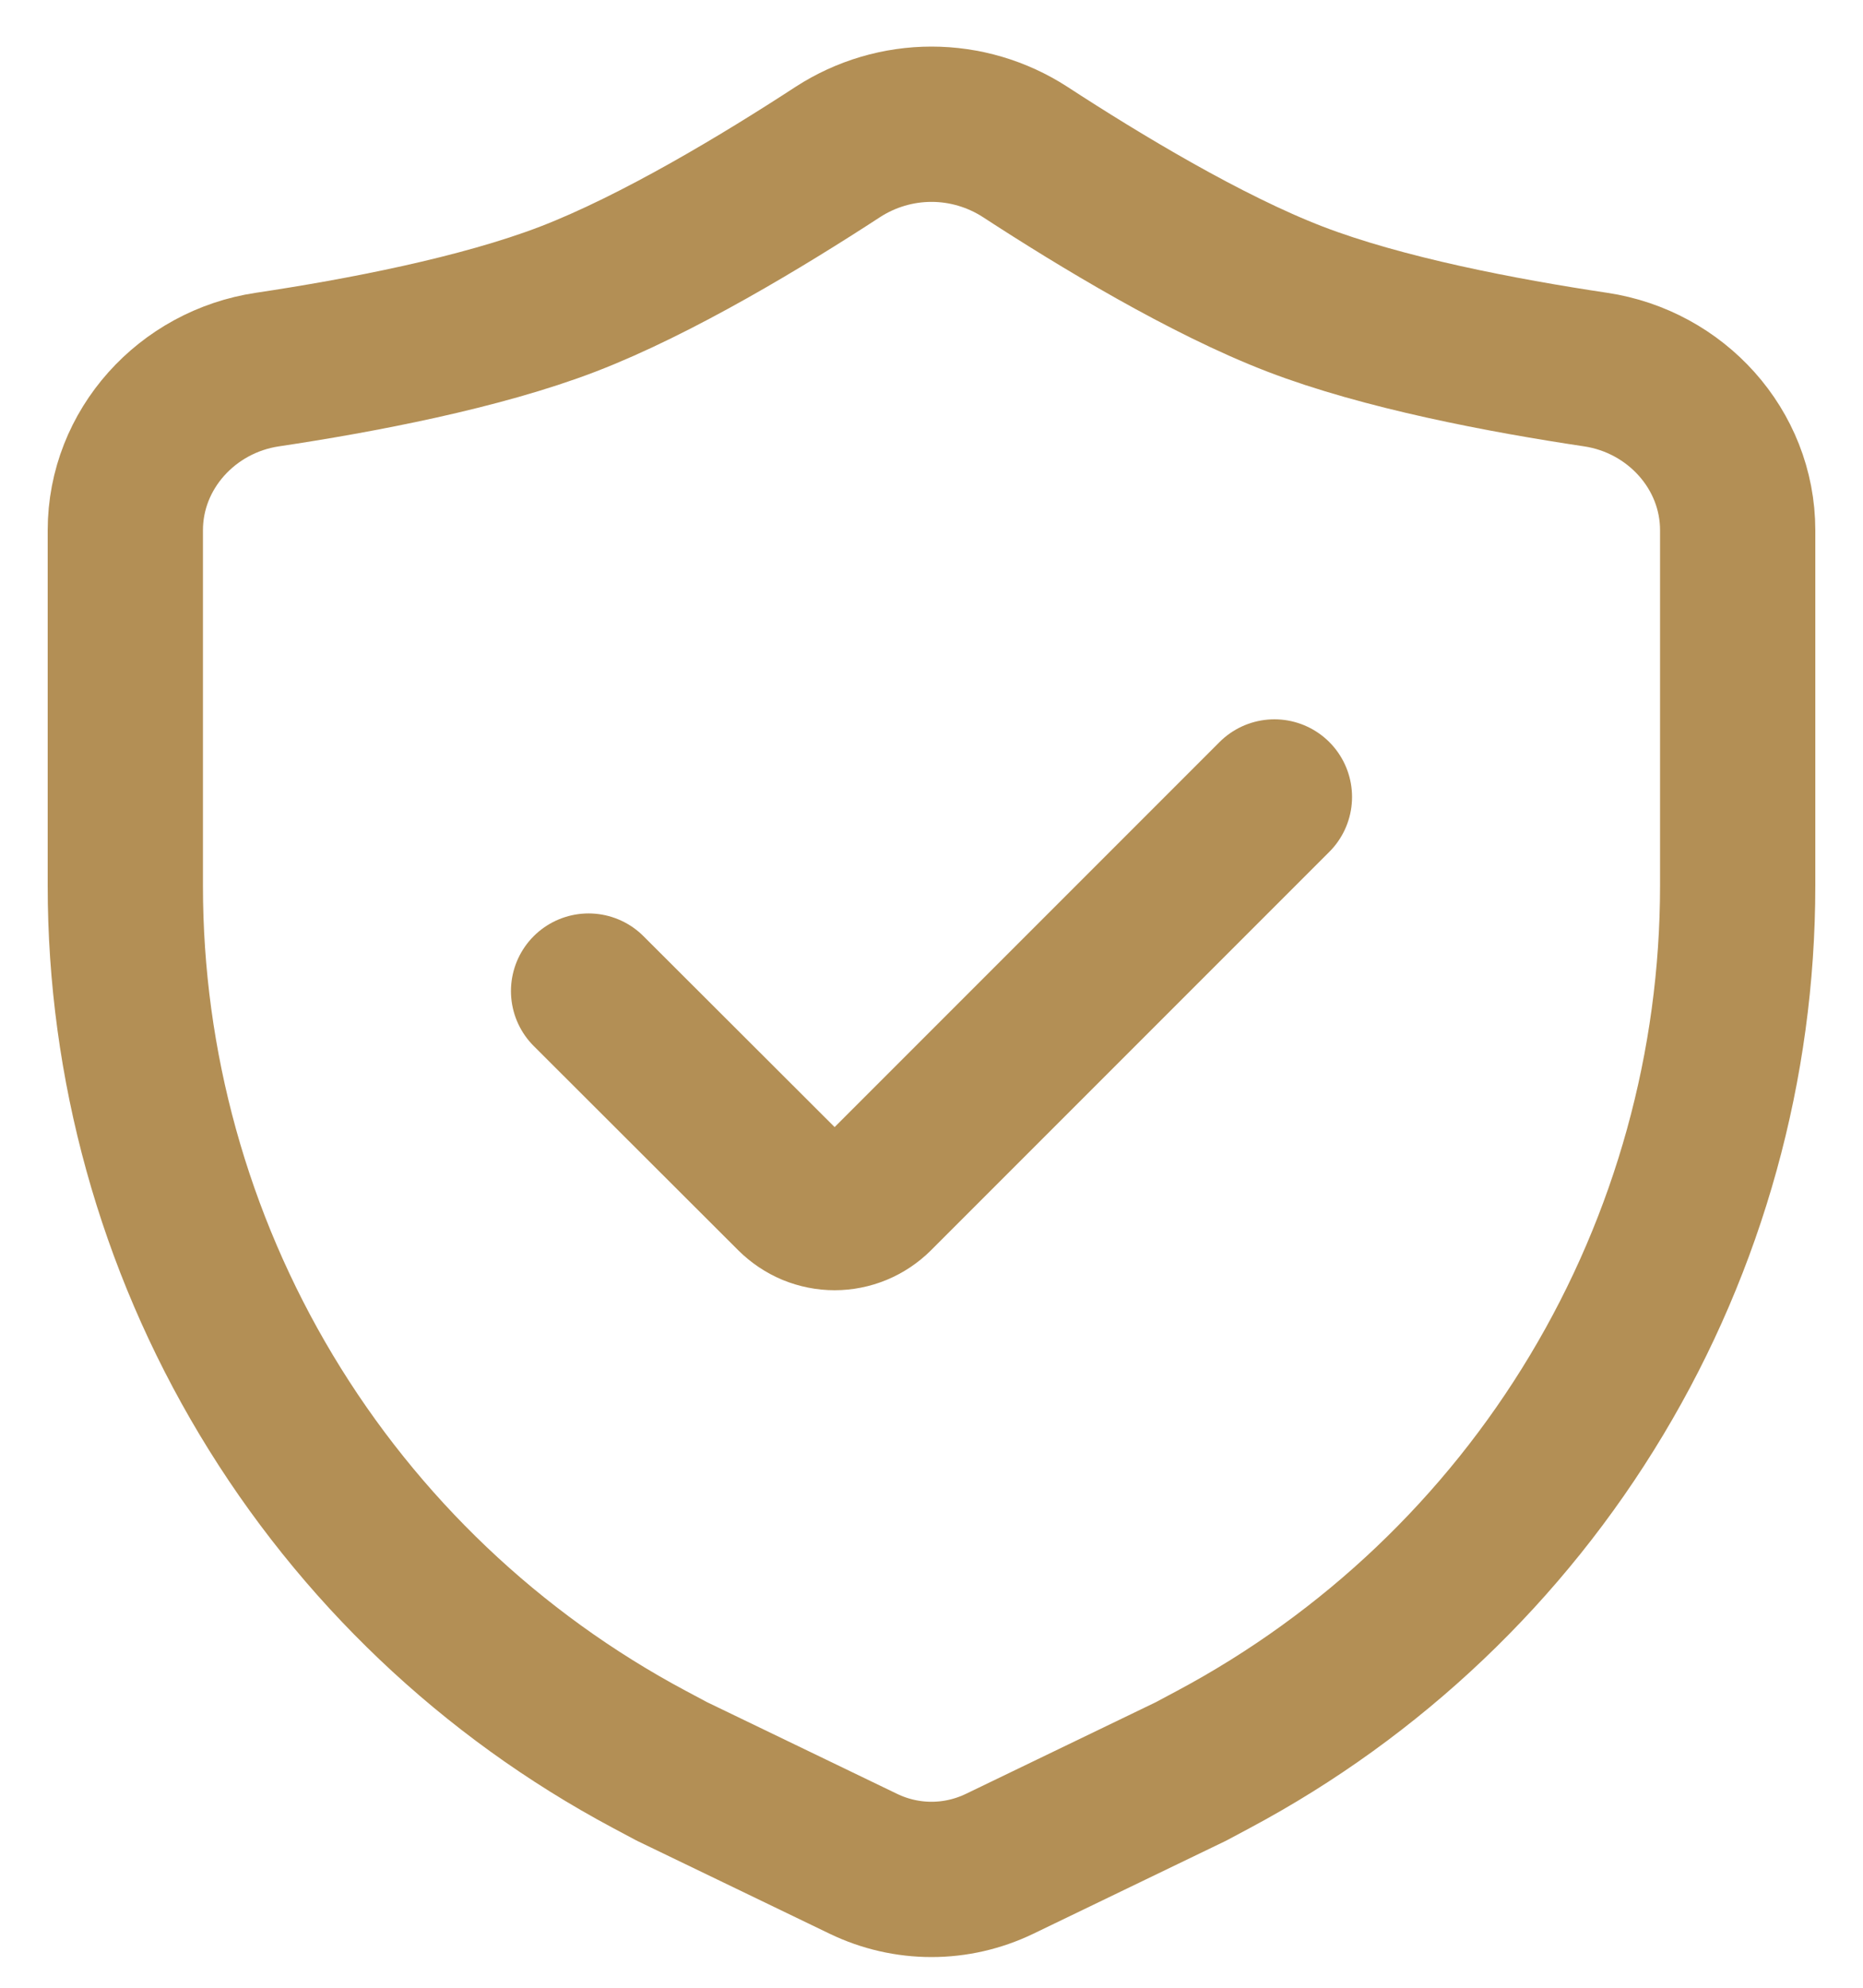
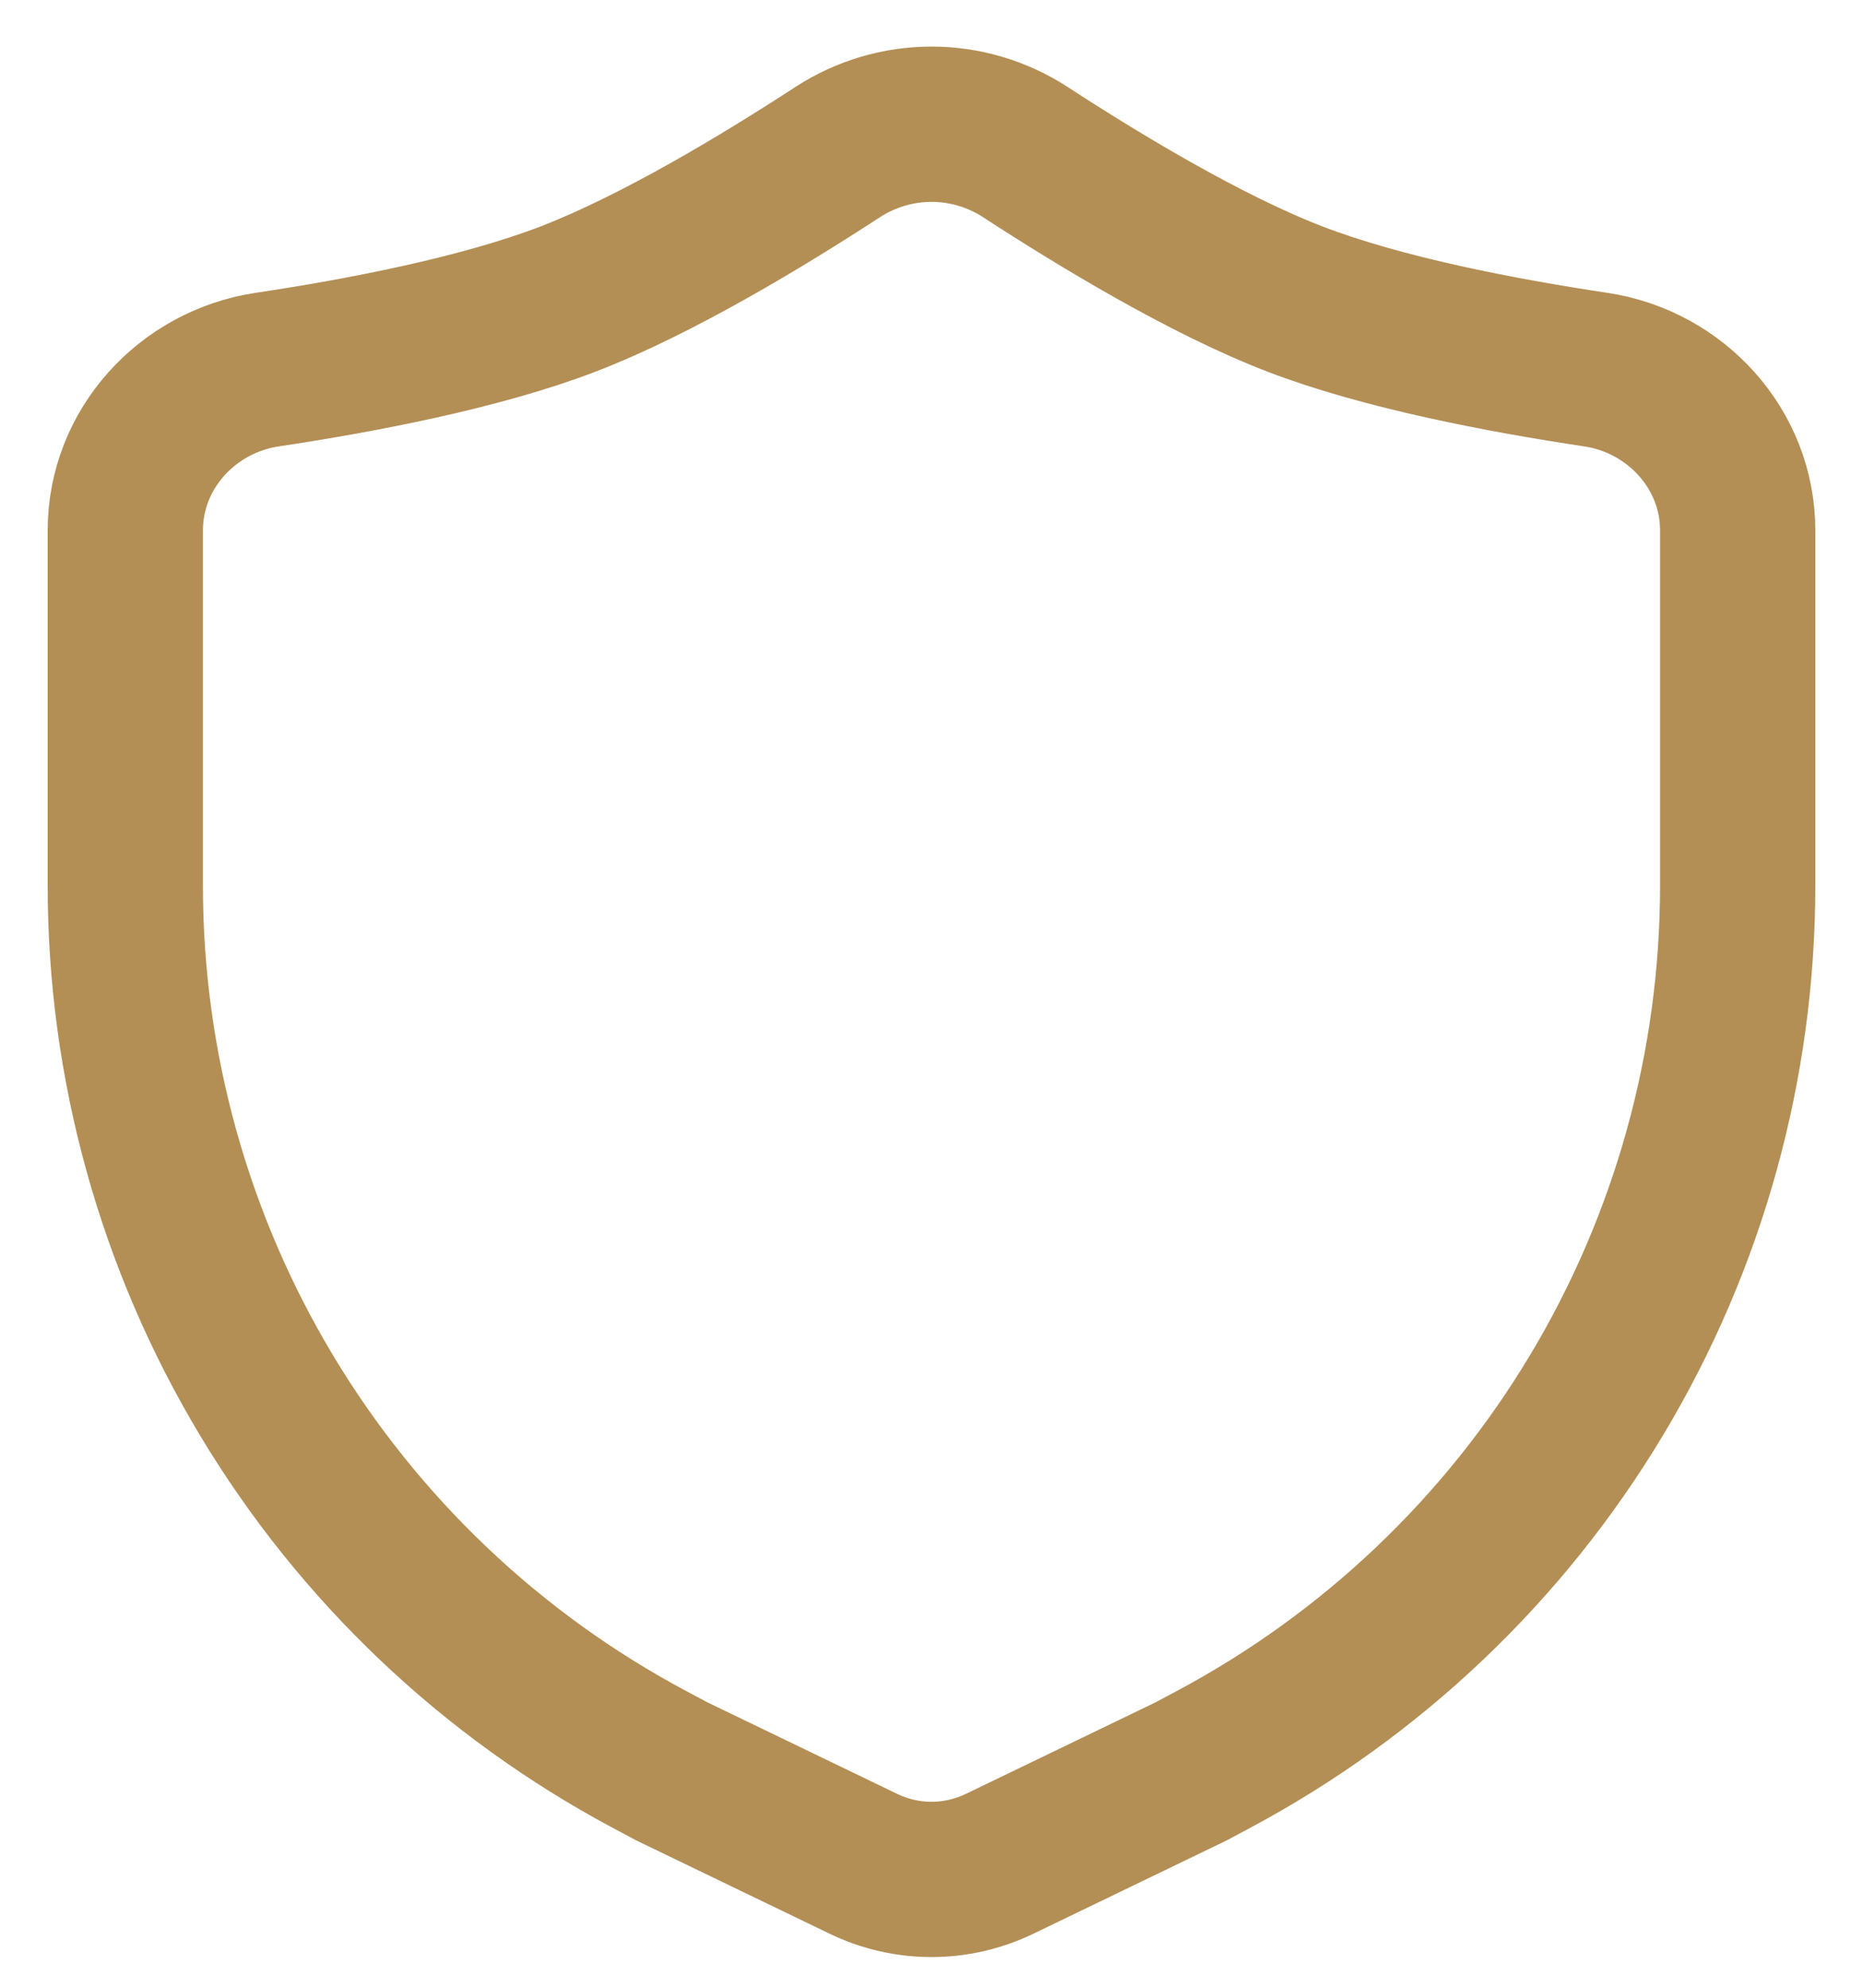
<svg xmlns="http://www.w3.org/2000/svg" width="30" height="32" viewBox="0 0 30 32" fill="none">
  <path d="M27.982 14.257V8.537C27.982 7.232 26.986 6.143 25.696 5.95C24.199 5.726 22.265 5.358 20.852 4.814C19.425 4.265 17.71 3.229 16.506 2.445C16.057 2.155 15.534 2 15 2C14.466 2 13.943 2.155 13.494 2.445C12.292 3.229 10.575 4.265 9.148 4.814C7.733 5.358 5.801 5.726 4.304 5.95C3.014 6.143 2.018 7.232 2.018 8.537V14.257C2.017 17.146 2.803 19.982 4.289 22.459C5.776 24.937 7.907 26.964 10.457 28.324L10.819 28.517L13.906 30.006C14.247 30.17 14.621 30.256 15 30.256C15.379 30.256 15.752 30.17 16.094 30.006L19.18 28.517L19.541 28.324C22.091 26.964 24.224 24.937 25.71 22.459C27.197 19.982 27.982 17.147 27.982 14.257Z" stroke="#B38F55" stroke-width="2.5" stroke-linecap="round" stroke-linejoin="round" />
-   <path d="M20.522 12.83L14.108 19.244C14.02 19.331 13.916 19.401 13.801 19.449C13.687 19.496 13.564 19.521 13.44 19.521C13.316 19.521 13.193 19.496 13.078 19.449C12.964 19.401 12.86 19.331 12.772 19.244L9.478 15.955" stroke="#B38F55" stroke-width="2.5" stroke-linecap="round" stroke-linejoin="round" />
</svg>